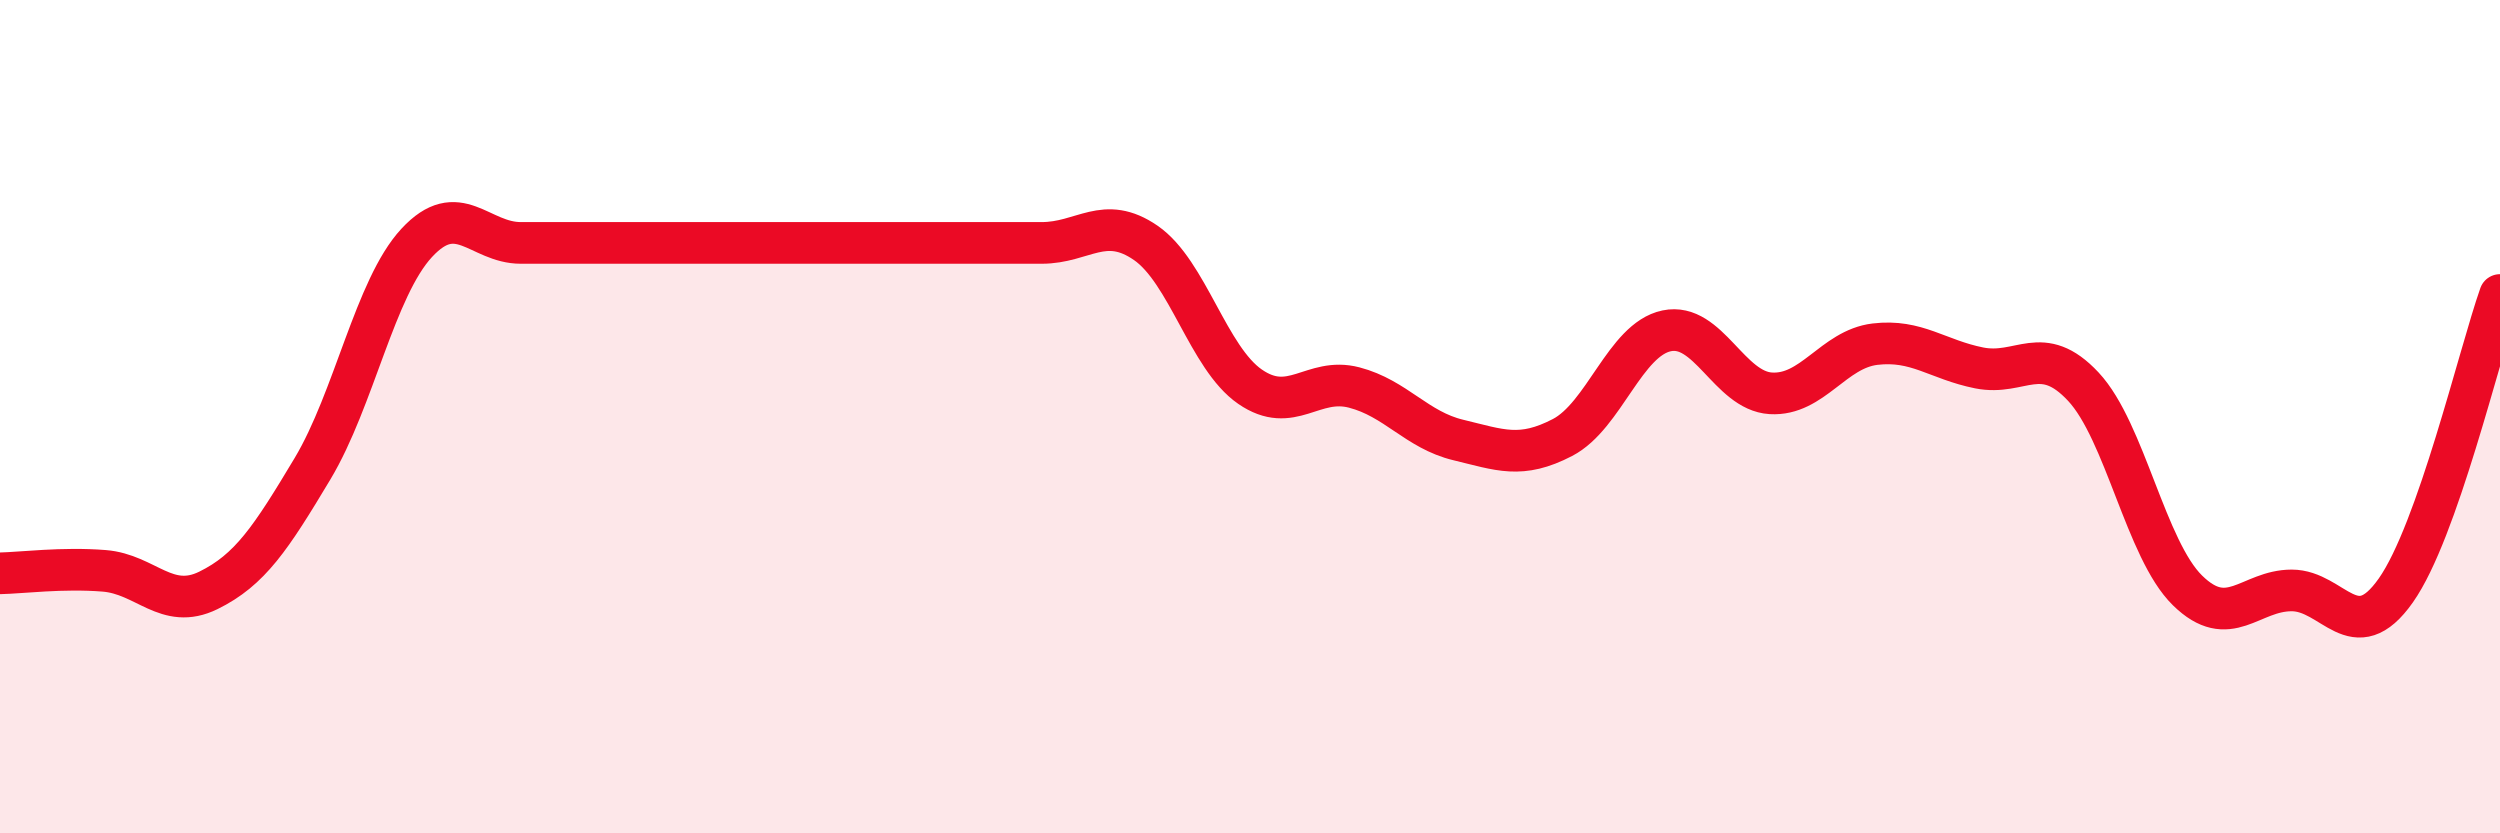
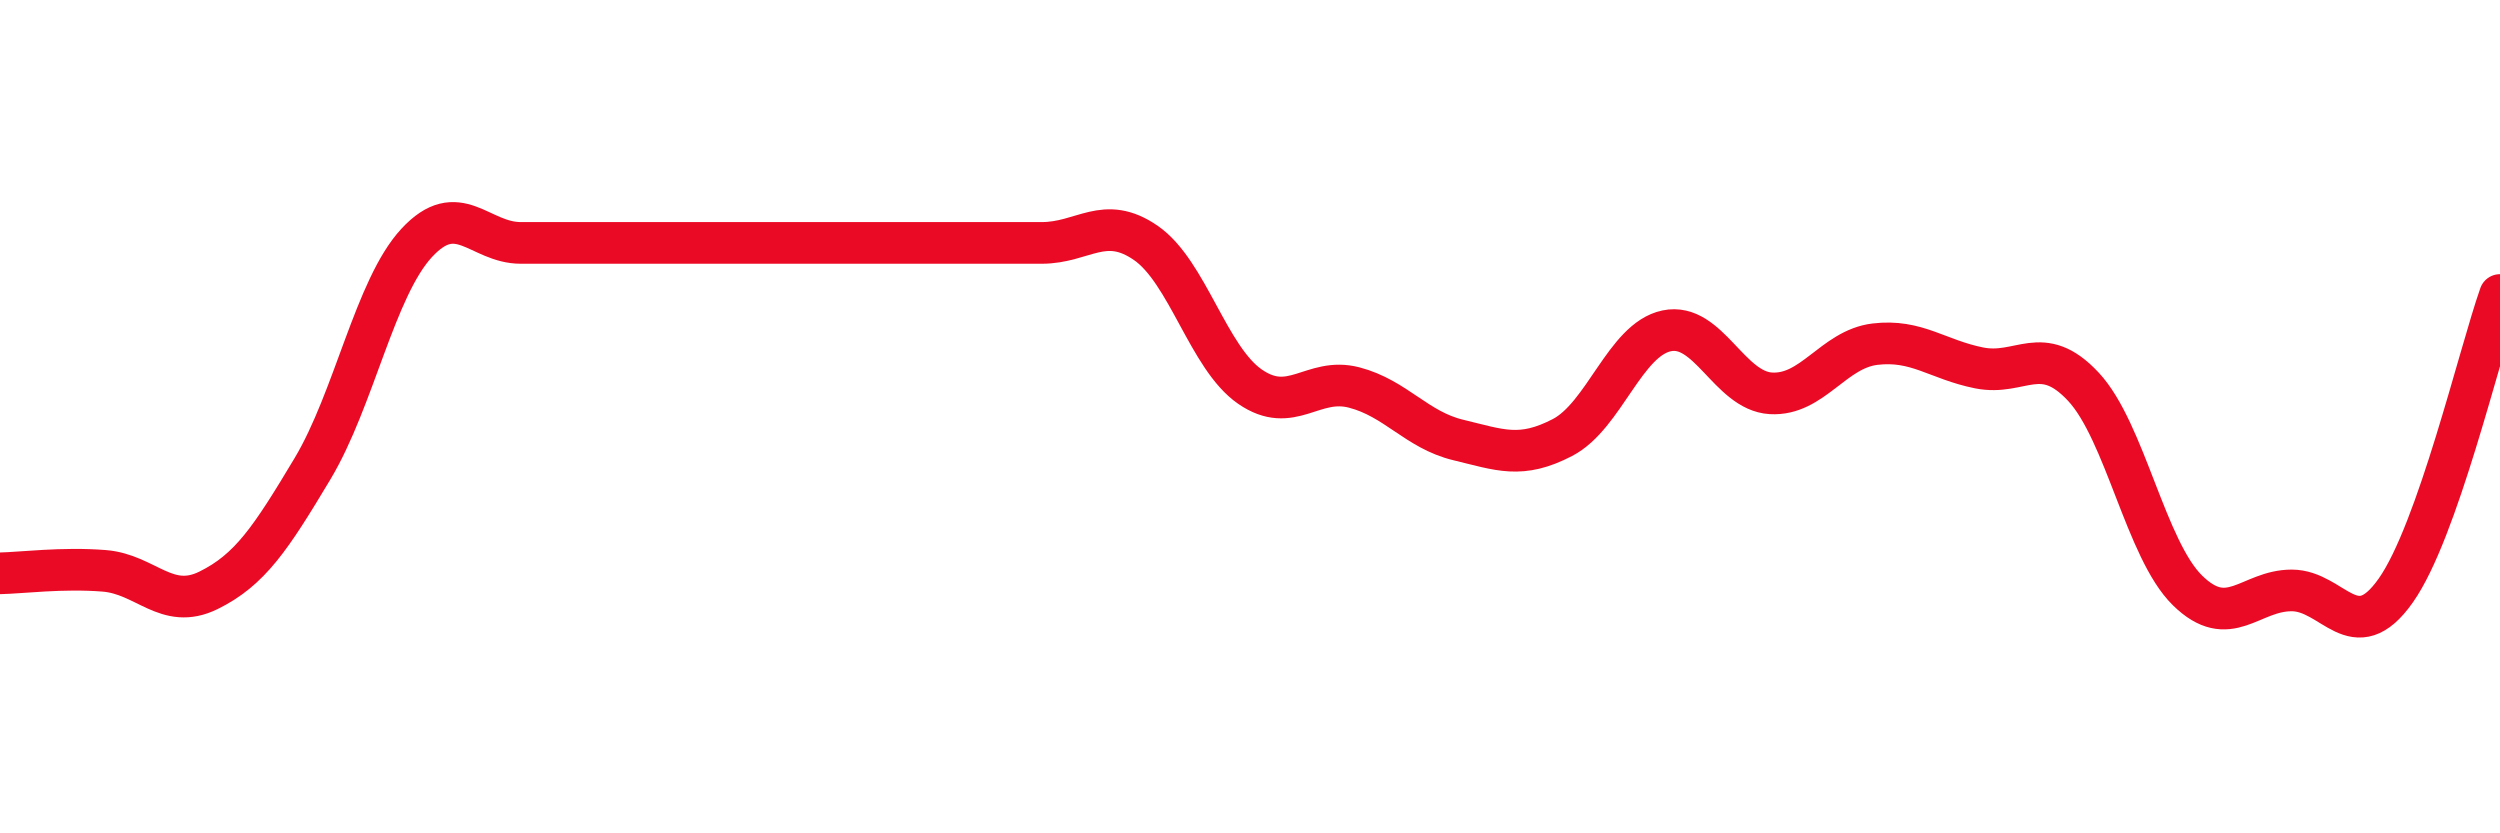
<svg xmlns="http://www.w3.org/2000/svg" width="60" height="20" viewBox="0 0 60 20">
-   <path d="M 0,13.76 C 0.5,13.75 1.5,13.62 2.5,13.7 C 3.5,13.78 4,14.66 5,14.17 C 6,13.68 6.5,12.92 7.5,11.25 C 8.5,9.58 9,6.91 10,5.83 C 11,4.75 11.5,5.83 12.5,5.83 C 13.5,5.83 14,5.83 15,5.83 C 16,5.83 16.5,5.83 17.5,5.83 C 18.5,5.83 19,5.83 20,5.83 C 21,5.83 21.5,5.83 22.5,5.83 C 23.5,5.83 24,5.83 25,5.83 C 26,5.83 26.5,5.14 27.5,5.83 C 28.5,6.52 29,8.59 30,9.28 C 31,9.97 31.5,9.04 32.5,9.3 C 33.5,9.56 34,10.32 35,10.56 C 36,10.8 36.5,11.02 37.5,10.5 C 38.5,9.98 39,8.15 40,7.94 C 41,7.73 41.5,9.38 42.5,9.44 C 43.5,9.5 44,8.38 45,8.26 C 46,8.14 46.5,8.63 47.5,8.83 C 48.5,9.03 49,8.21 50,9.28 C 51,10.35 51.5,13.19 52.5,14.17 C 53.5,15.15 54,14.17 55,14.17 C 56,14.17 56.5,15.59 57.5,14.17 C 58.5,12.75 59.5,8.5 60,7.08L60 20L0 20Z" fill="#EB0A25" opacity="0.1" stroke-linecap="round" stroke-linejoin="round" />
  <path d="M 0,13.76 C 0.5,13.75 1.5,13.62 2.5,13.7 C 3.5,13.78 4,14.66 5,14.17 C 6,13.68 6.5,12.92 7.5,11.25 C 8.5,9.58 9,6.91 10,5.83 C 11,4.75 11.5,5.83 12.5,5.83 C 13.5,5.83 14,5.83 15,5.83 C 16,5.83 16.5,5.83 17.5,5.83 C 18.5,5.83 19,5.83 20,5.83 C 21,5.83 21.5,5.83 22.5,5.83 C 23.5,5.83 24,5.83 25,5.83 C 26,5.83 26.5,5.14 27.5,5.83 C 28.5,6.52 29,8.59 30,9.28 C 31,9.97 31.5,9.04 32.5,9.3 C 33.5,9.56 34,10.32 35,10.56 C 36,10.8 36.5,11.02 37.5,10.5 C 38.5,9.98 39,8.15 40,7.94 C 41,7.73 41.5,9.38 42.5,9.44 C 43.5,9.5 44,8.38 45,8.26 C 46,8.14 46.5,8.63 47.5,8.83 C 48.5,9.03 49,8.21 50,9.28 C 51,10.35 51.5,13.19 52.5,14.17 C 53.5,15.15 54,14.17 55,14.17 C 56,14.17 56.5,15.59 57.5,14.17 C 58.5,12.75 59.5,8.5 60,7.08" stroke="#EB0A25" stroke-width="1" fill="none" stroke-linecap="round" stroke-linejoin="round" />
</svg>